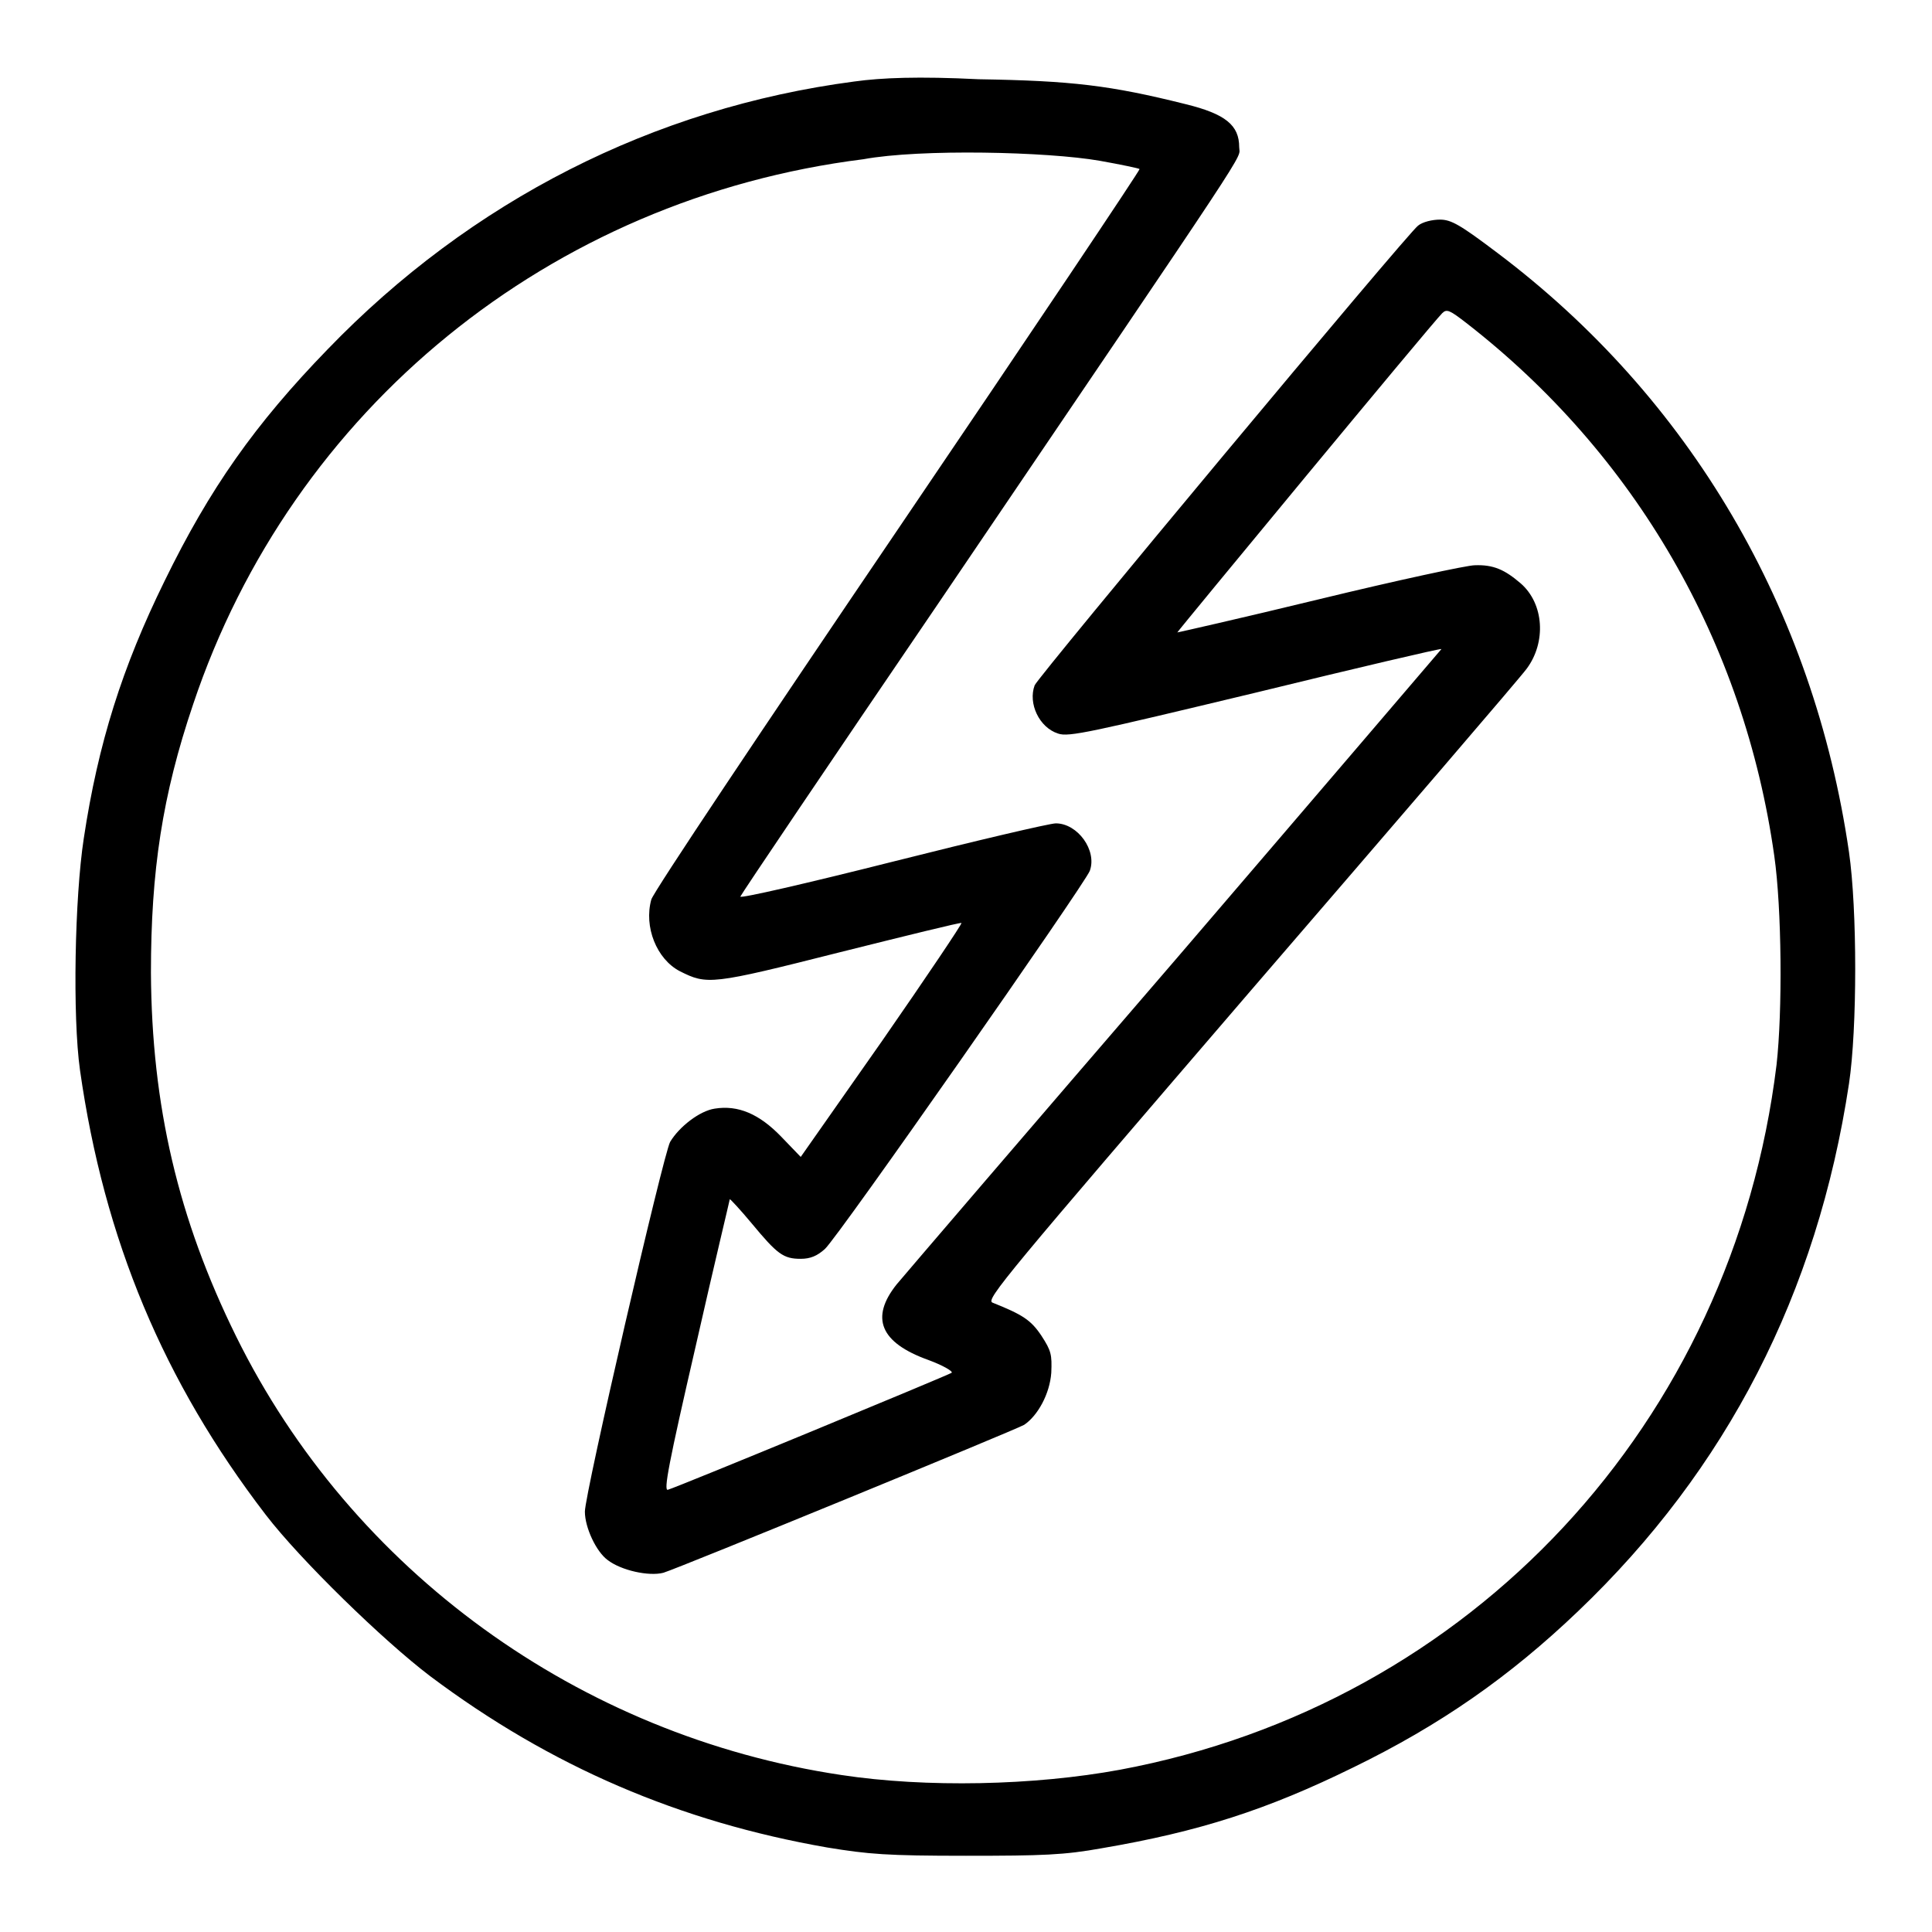
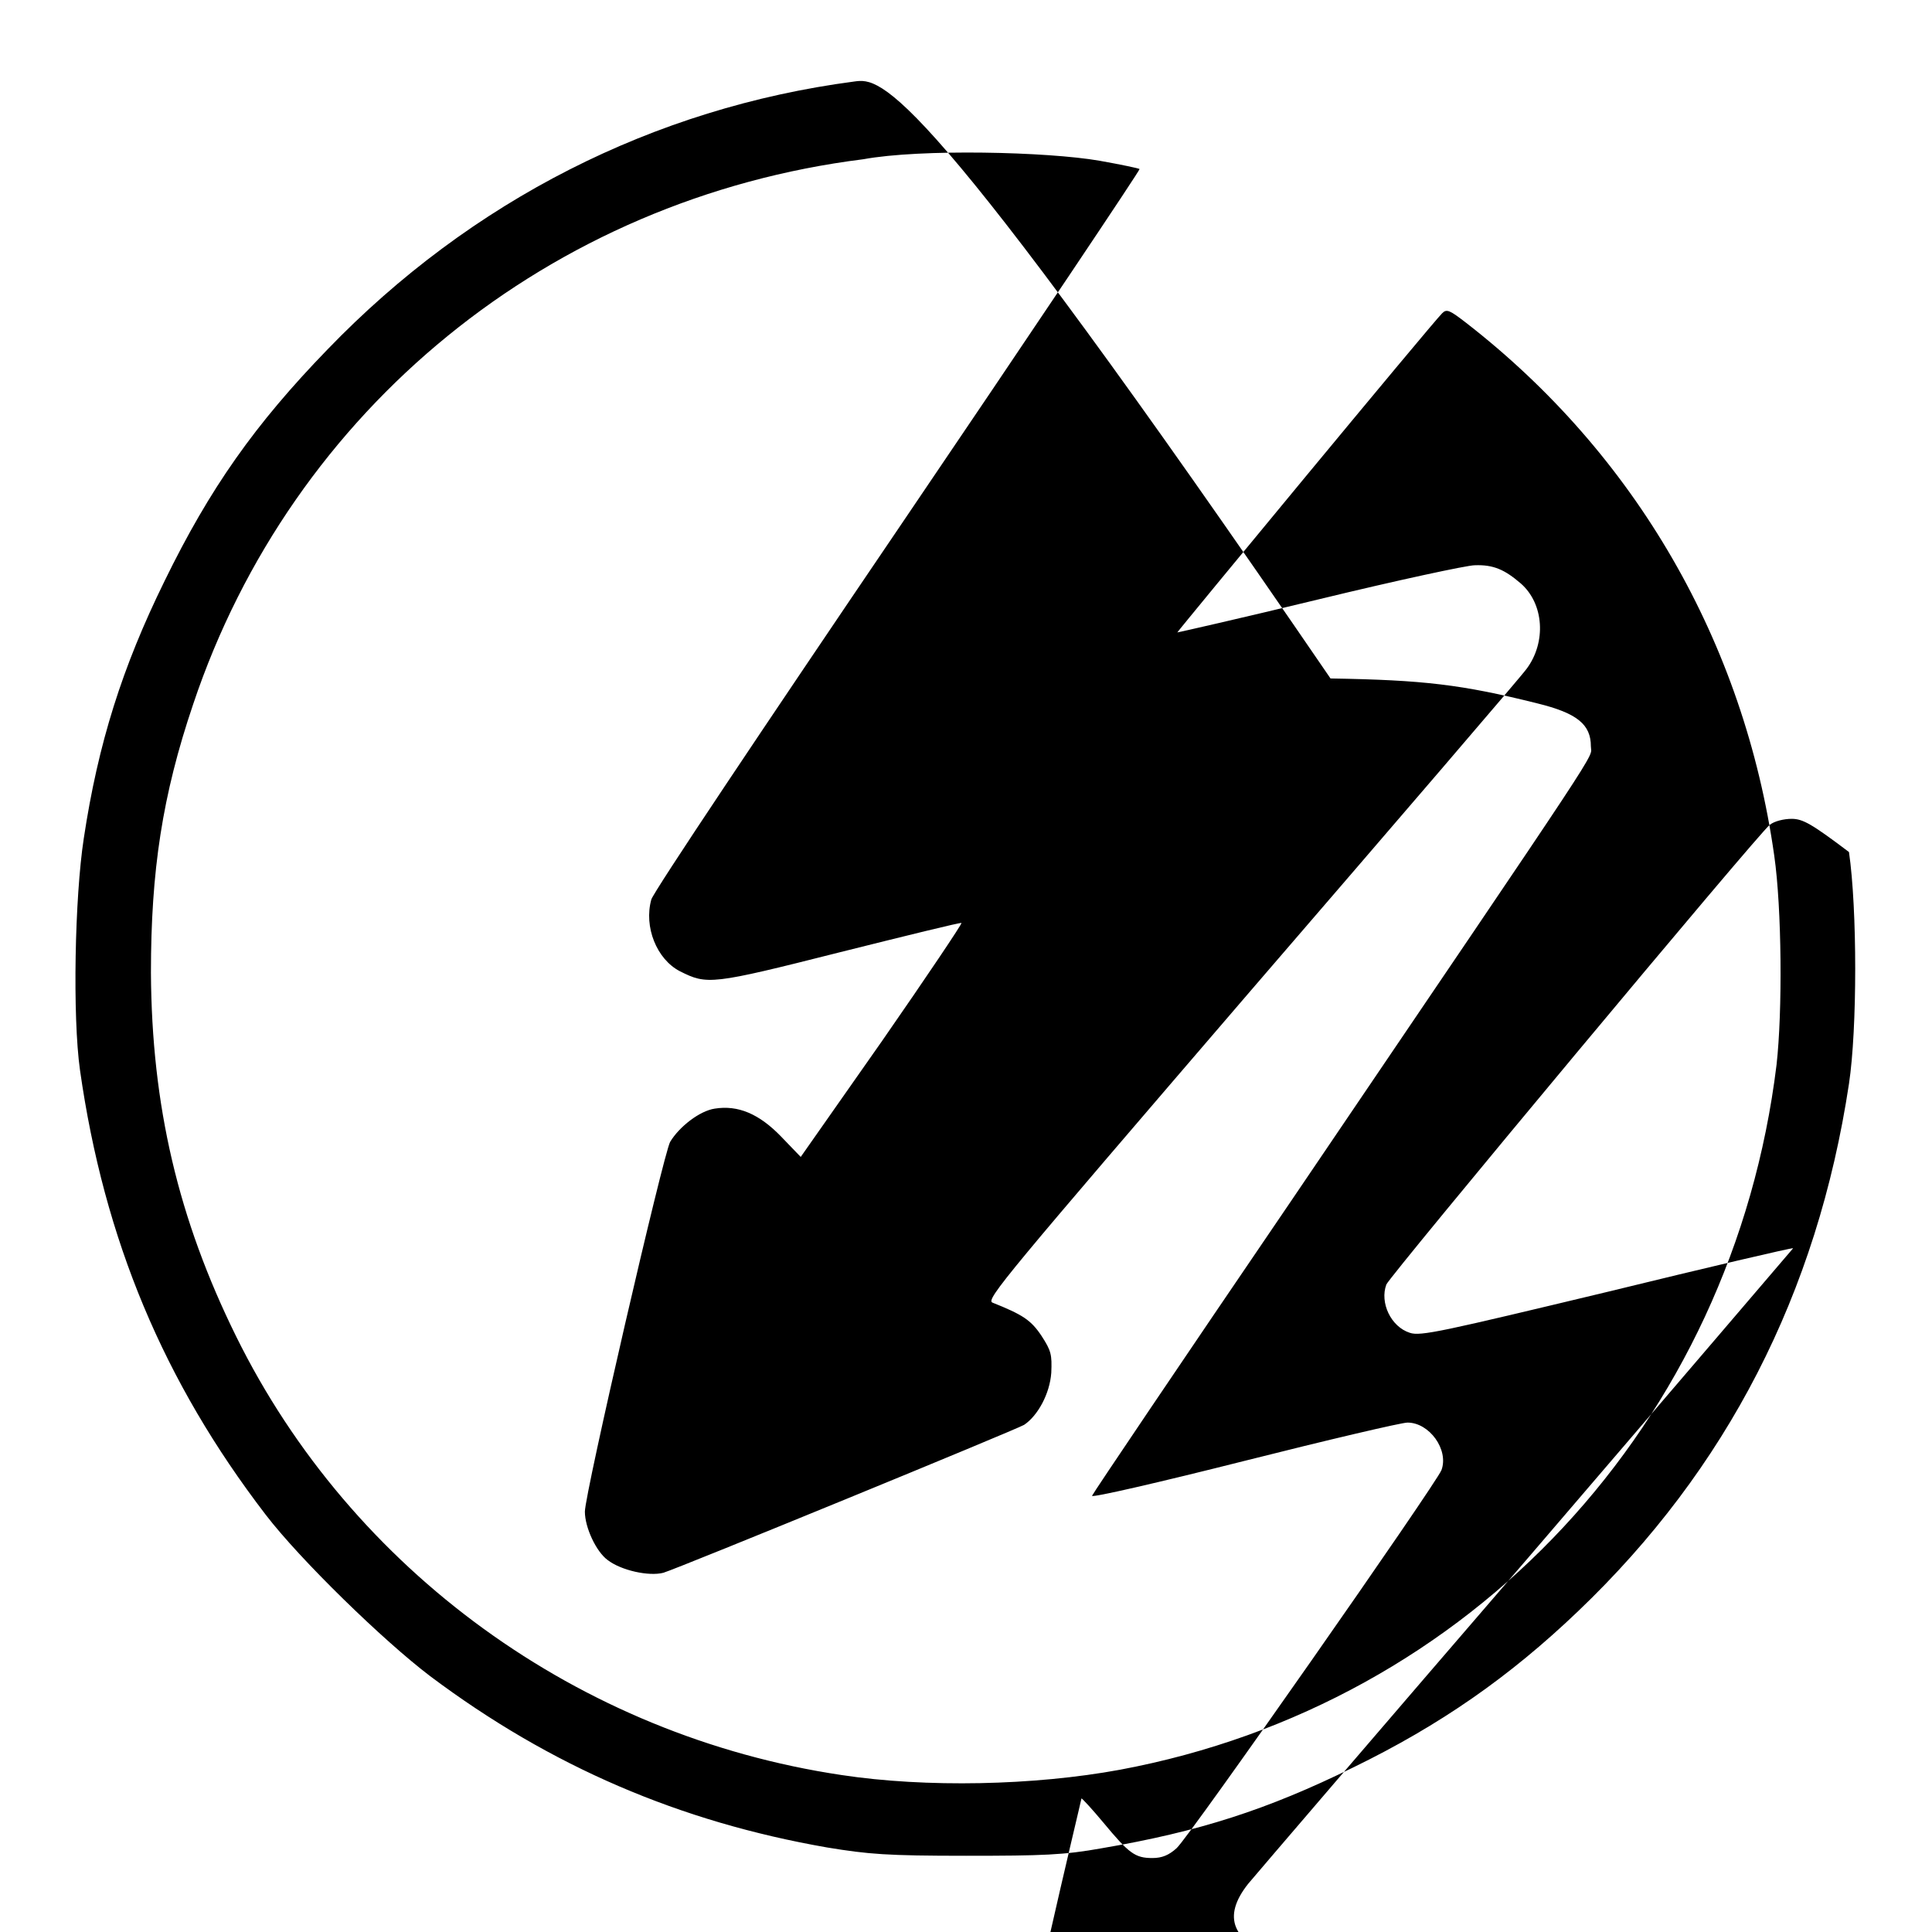
<svg xmlns="http://www.w3.org/2000/svg" version="1.1" x="0px" y="0px" viewBox="0 0 256 256" enable-background="new 0 0 256 256" xml:space="preserve">
  <g>
    <g>
      <g>
-         <path fill="#000000" d="M113.2,10.8c-26.6,3.5-50.8,15.8-69.8,35.5C33.8,56.2,27.8,64.7,21.8,77c-5.6,11.4-8.8,21.5-10.7,34.1c-1.2,7.8-1.5,23.6-0.5,30.7c3.2,22.5,11.1,41.3,24.6,58.9c4.6,6,15.6,16.7,21.8,21.4c16,12,33.1,19.3,52.6,22.7c5.5,0.9,7.9,1.1,18.4,1.1c10.2,0,13-0.1,18-1c12.9-2.2,21.9-5.1,33.3-10.7c11.5-5.6,20.7-12,29.8-20.7c19.7-18.8,31.7-42.1,35.9-69.9c1.1-7.3,1.1-23.1,0-30.7c-4.7-32.3-21.1-60.2-46.6-79.4c-4.9-3.7-6.1-4.4-7.6-4.4c-1,0-2.3,0.3-2.9,0.8c-1.3,0.9-50.3,59.7-50.8,60.9c-0.9,2.4,0.6,5.6,3.1,6.4c1.4,0.5,4.4-0.2,26.1-5.4c13.5-3.3,24.6-5.9,24.7-5.8c0,0-15.8,18.5-35.1,41c-19.4,22.5-36.1,42-37.1,43.2c-3.5,4.4-2.2,7.7,4.2,10c1.9,0.7,3.3,1.5,3.1,1.7c-0.4,0.3-36.2,15.1-37.6,15.5c-0.6,0.2,0.1-3.5,3.7-19.1c2.4-10.6,4.5-19.3,4.5-19.4c0.1,0,1.4,1.4,2.9,3.2c3.4,4.1,4.2,4.7,6.5,4.7c1.3,0,2.2-0.4,3.2-1.3c1.7-1.5,34.4-48.3,35.1-50.1c1-2.7-1.6-6.3-4.5-6.3c-0.8,0-10.6,2.3-21.7,5.1c-11.1,2.8-20.2,4.9-20.1,4.6c0.1-0.3,11.9-17.8,26.2-38.8c42.9-63.3,39.9-58.7,39.9-60.5c0-2.9-1.8-4.4-7.1-5.7c-10-2.5-15.1-3.1-27.4-3.3C121.7,10.1,116.8,10.3,113.2,10.8z M145.7,21.3c2.8,0.5,5.2,1,5.3,1.1c0.1,0.1-14.3,21.6-32,47.7c-17.7,26.1-32.5,48.2-32.7,49.1c-1,3.6,0.7,7.9,3.8,9.5c3.6,1.8,4.1,1.8,21.1-2.5c8.8-2.2,16.1-4,16.2-3.9c0.1,0.1-4.6,7.1-10.5,15.6l-10.8,15.4l-2.6-2.7c-2.9-3-5.7-4.2-8.8-3.7c-2,0.3-4.7,2.4-5.9,4.4c-0.9,1.6-11.3,46.6-11.3,49c0,2.1,1.5,5.3,3,6.4c1.8,1.4,5.5,2.2,7.4,1.7c2-0.6,46.6-18.9,47.8-19.6c1.8-1.2,3.4-4.1,3.6-6.9c0.1-2.4,0-2.9-1.3-4.9c-1.4-2.1-2.5-2.8-6.5-4.4c-0.9-0.4,1.8-3.6,34.2-41.3c19.4-22.5,35.9-41.7,36.6-42.7c2.6-3.5,2.3-8.6-0.8-11.3c-2.1-1.8-3.6-2.5-6.1-2.4c-1,0-10.3,2-20.6,4.5c-10.3,2.5-18.7,4.4-18.8,4.4s33.6-40.8,35.1-42.3c0.6-0.6,1-0.4,3.2,1.3c22.4,17.4,36.8,42.3,40.8,70.6c1,7,1.1,20.6,0.3,27.7c-5.8,47.4-40.4,84.7-87,93.4c-11.4,2.1-25.7,2.4-36.9,0.7c-34.8-5.2-64.9-27.1-80.2-58.1c-7.7-15.6-11.2-30.6-11.3-48.2c0-13.5,1.5-23.5,5.6-35.6c13.1-39.1,47.3-67,88.8-72.2C122,19.7,138.8,20.1,145.7,21.3z" />
+         <path fill="#000000" d="M113.2,10.8c-26.6,3.5-50.8,15.8-69.8,35.5C33.8,56.2,27.8,64.7,21.8,77c-5.6,11.4-8.8,21.5-10.7,34.1c-1.2,7.8-1.5,23.6-0.5,30.7c3.2,22.5,11.1,41.3,24.6,58.9c4.6,6,15.6,16.7,21.8,21.4c16,12,33.1,19.3,52.6,22.7c5.5,0.9,7.9,1.1,18.4,1.1c10.2,0,13-0.1,18-1c12.9-2.2,21.9-5.1,33.3-10.7c11.5-5.6,20.7-12,29.8-20.7c19.7-18.8,31.7-42.1,35.9-69.9c1.1-7.3,1.1-23.1,0-30.7c-4.9-3.7-6.1-4.4-7.6-4.4c-1,0-2.3,0.3-2.9,0.8c-1.3,0.9-50.3,59.7-50.8,60.9c-0.9,2.4,0.6,5.6,3.1,6.4c1.4,0.5,4.4-0.2,26.1-5.4c13.5-3.3,24.6-5.9,24.7-5.8c0,0-15.8,18.5-35.1,41c-19.4,22.5-36.1,42-37.1,43.2c-3.5,4.4-2.2,7.7,4.2,10c1.9,0.7,3.3,1.5,3.1,1.7c-0.4,0.3-36.2,15.1-37.6,15.5c-0.6,0.2,0.1-3.5,3.7-19.1c2.4-10.6,4.5-19.3,4.5-19.4c0.1,0,1.4,1.4,2.9,3.2c3.4,4.1,4.2,4.7,6.5,4.7c1.3,0,2.2-0.4,3.2-1.3c1.7-1.5,34.4-48.3,35.1-50.1c1-2.7-1.6-6.3-4.5-6.3c-0.8,0-10.6,2.3-21.7,5.1c-11.1,2.8-20.2,4.9-20.1,4.6c0.1-0.3,11.9-17.8,26.2-38.8c42.9-63.3,39.9-58.7,39.9-60.5c0-2.9-1.8-4.4-7.1-5.7c-10-2.5-15.1-3.1-27.4-3.3C121.7,10.1,116.8,10.3,113.2,10.8z M145.7,21.3c2.8,0.5,5.2,1,5.3,1.1c0.1,0.1-14.3,21.6-32,47.7c-17.7,26.1-32.5,48.2-32.7,49.1c-1,3.6,0.7,7.9,3.8,9.5c3.6,1.8,4.1,1.8,21.1-2.5c8.8-2.2,16.1-4,16.2-3.9c0.1,0.1-4.6,7.1-10.5,15.6l-10.8,15.4l-2.6-2.7c-2.9-3-5.7-4.2-8.8-3.7c-2,0.3-4.7,2.4-5.9,4.4c-0.9,1.6-11.3,46.6-11.3,49c0,2.1,1.5,5.3,3,6.4c1.8,1.4,5.5,2.2,7.4,1.7c2-0.6,46.6-18.9,47.8-19.6c1.8-1.2,3.4-4.1,3.6-6.9c0.1-2.4,0-2.9-1.3-4.9c-1.4-2.1-2.5-2.8-6.5-4.4c-0.9-0.4,1.8-3.6,34.2-41.3c19.4-22.5,35.9-41.7,36.6-42.7c2.6-3.5,2.3-8.6-0.8-11.3c-2.1-1.8-3.6-2.5-6.1-2.4c-1,0-10.3,2-20.6,4.5c-10.3,2.5-18.7,4.4-18.8,4.4s33.6-40.8,35.1-42.3c0.6-0.6,1-0.4,3.2,1.3c22.4,17.4,36.8,42.3,40.8,70.6c1,7,1.1,20.6,0.3,27.7c-5.8,47.4-40.4,84.7-87,93.4c-11.4,2.1-25.7,2.4-36.9,0.7c-34.8-5.2-64.9-27.1-80.2-58.1c-7.7-15.6-11.2-30.6-11.3-48.2c0-13.5,1.5-23.5,5.6-35.6c13.1-39.1,47.3-67,88.8-72.2C122,19.7,138.8,20.1,145.7,21.3z" />
      </g>
    </g>
  </g>
</svg>